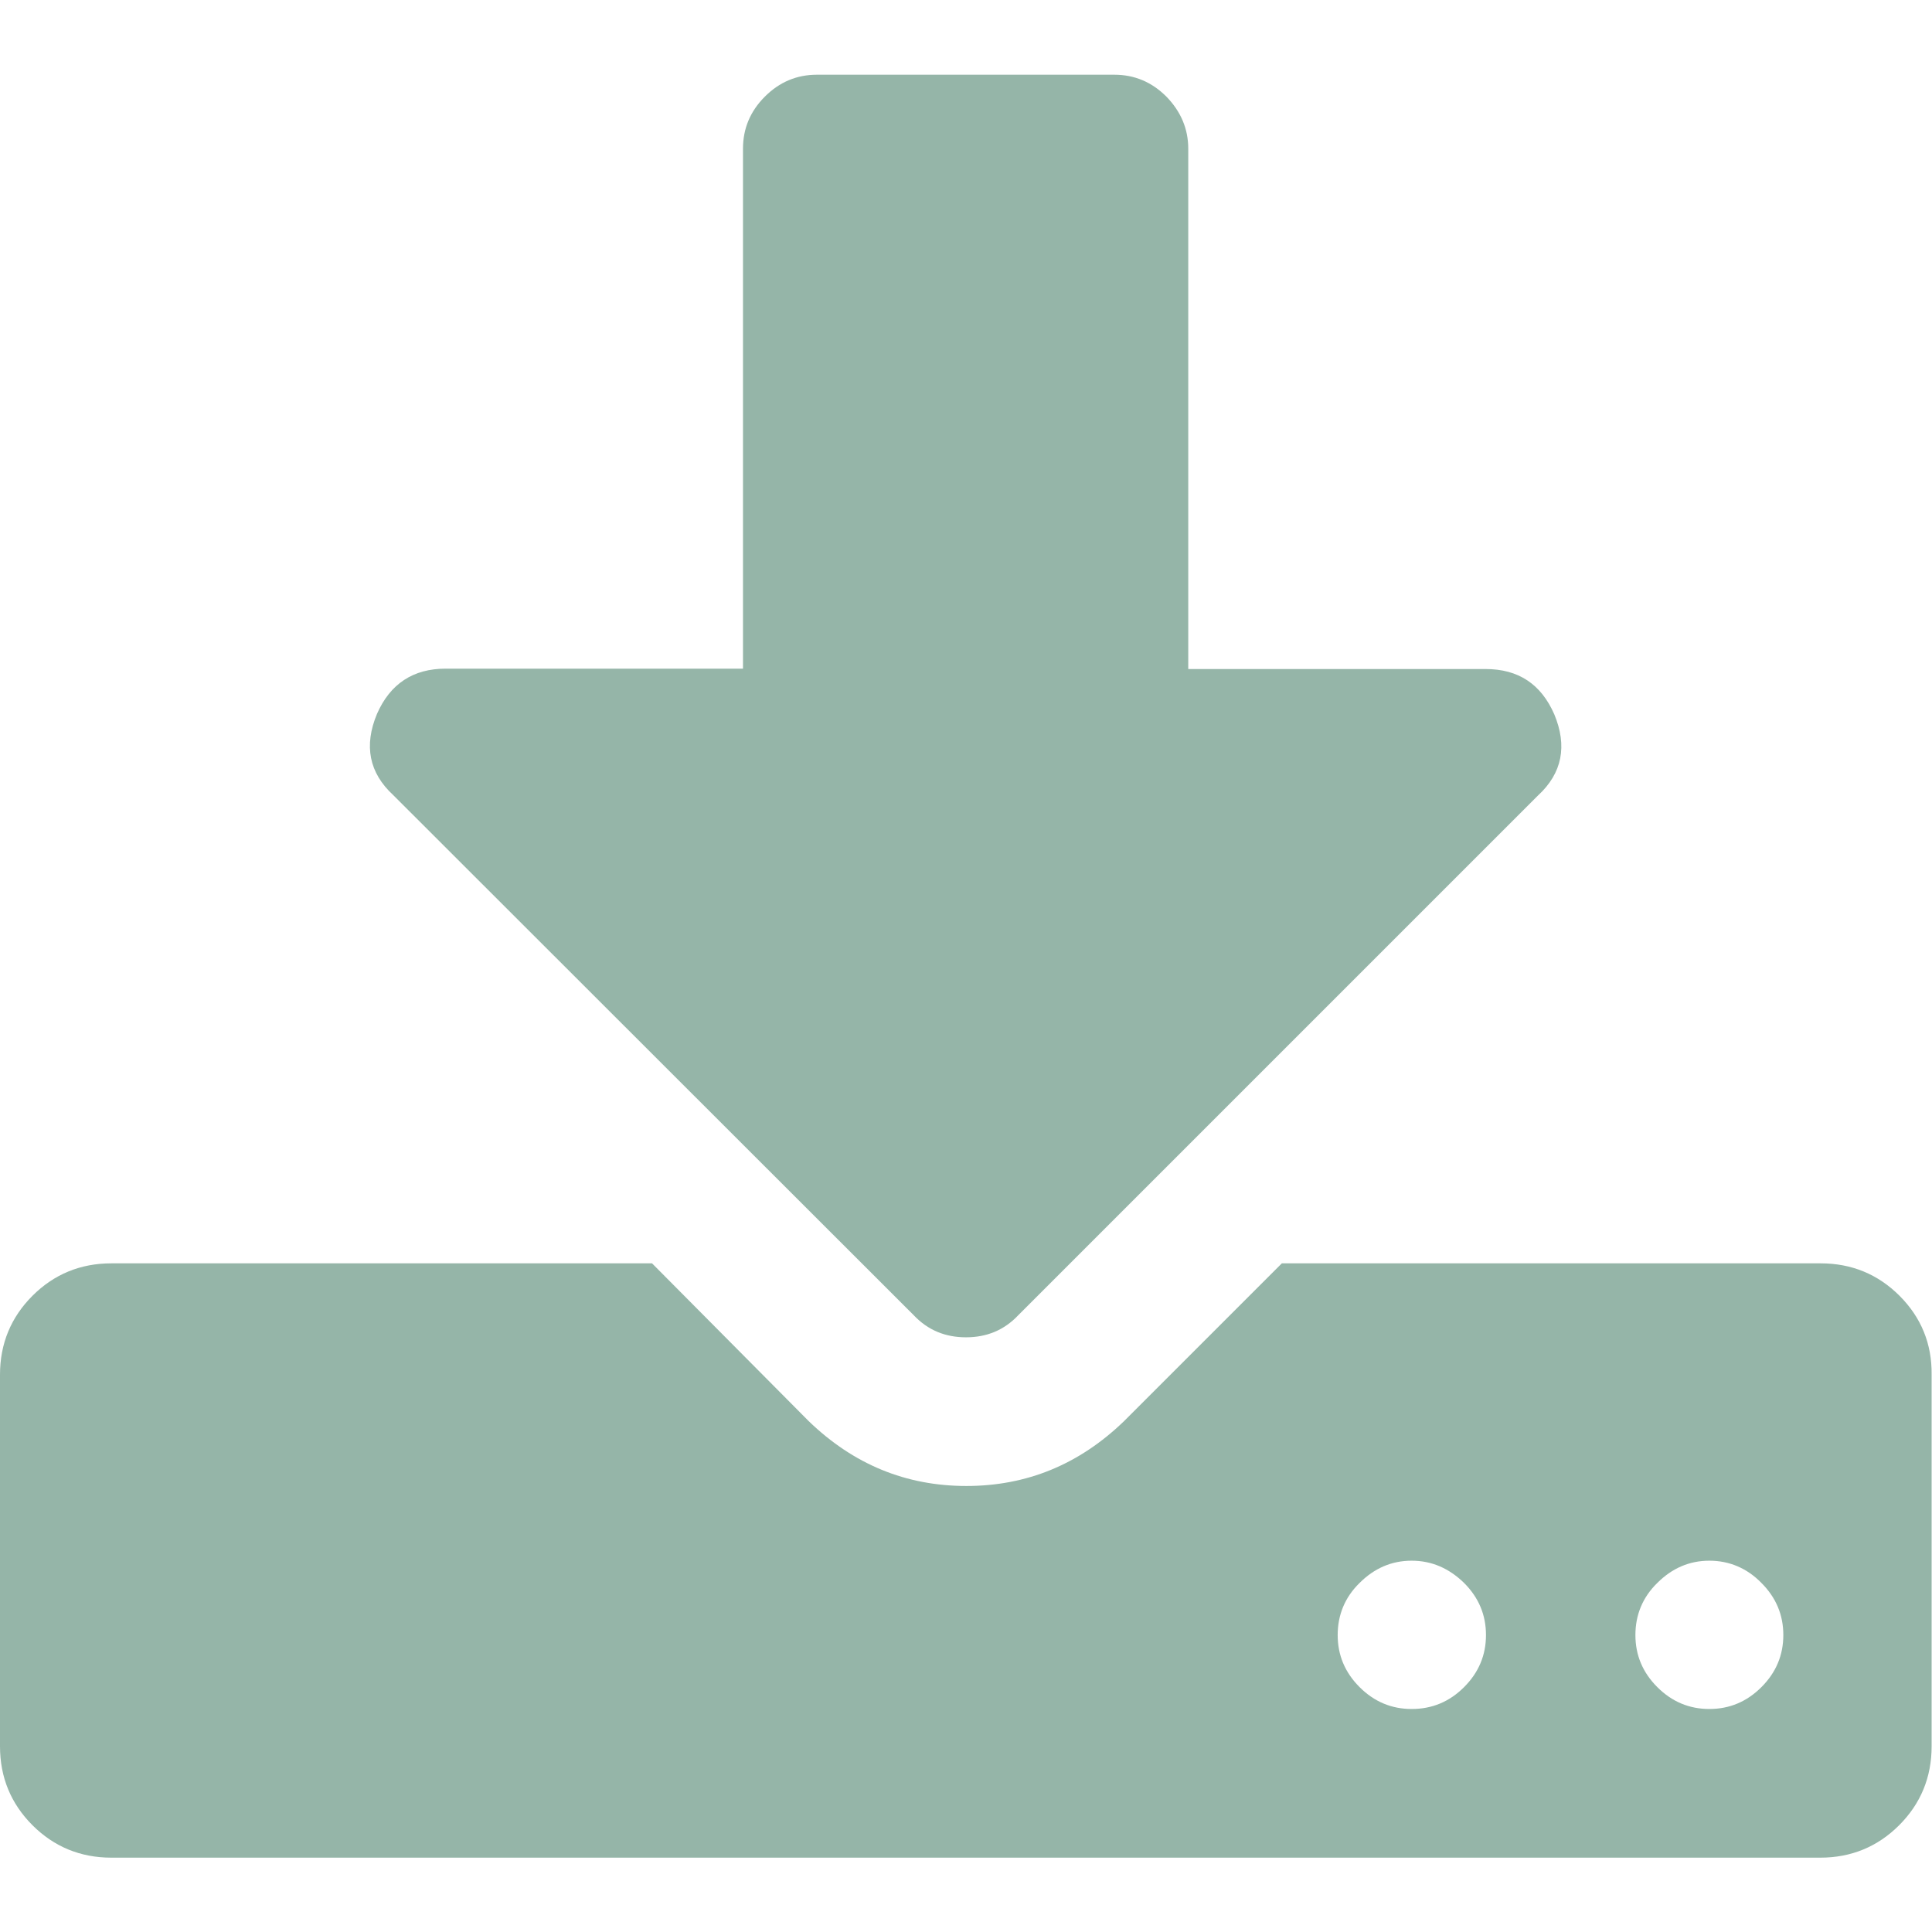
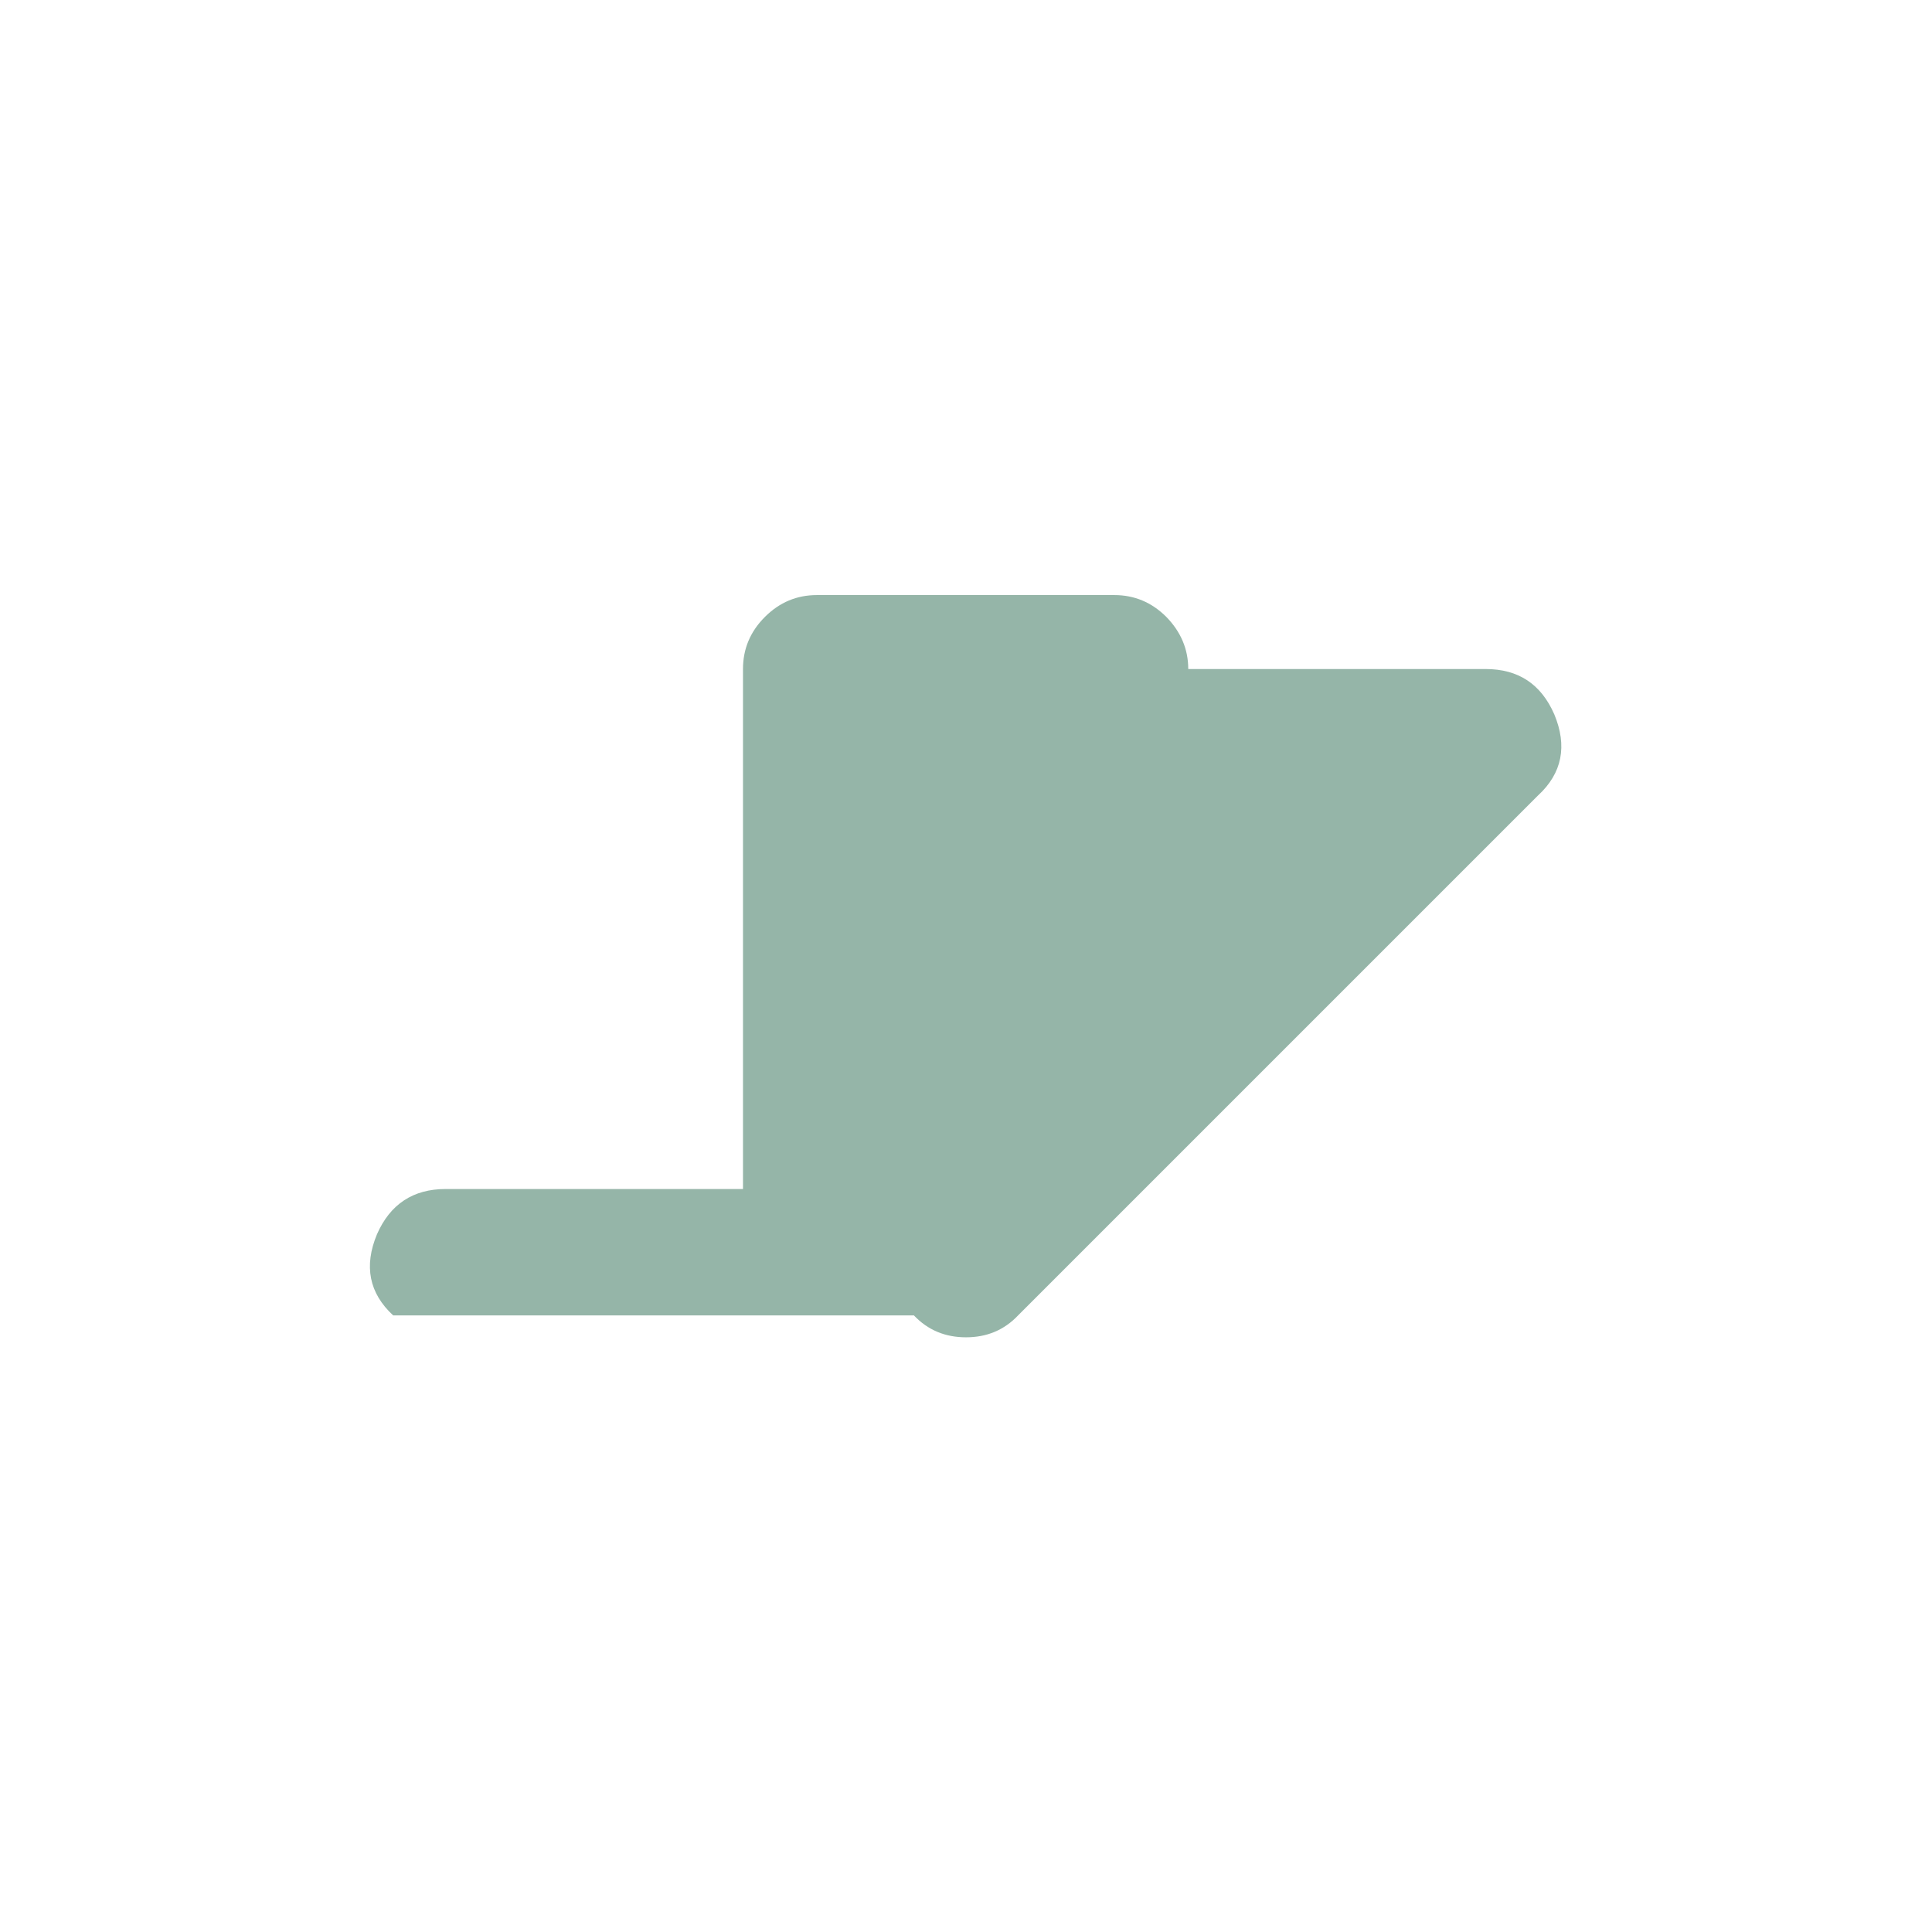
<svg xmlns="http://www.w3.org/2000/svg" version="1.1" id="Capa_1" x="0px" y="0px" viewBox="0 0 512 512" style="enable-background:new 0 0 512 512;" xml:space="preserve">
  <style type="text/css">
	.st0{fill:#95B5A8;}
</style>
  <g>
    <g>
-       <path class="st0" d="M503.4,343.4c-5.7-5.7-12.7-8.6-20.9-8.6H339.7l-41.8,41.8c-11.9,11.5-25.8,17.2-41.8,17.2    s-29.9-5.7-41.8-17.2l-41.5-41.8H29.5c-8.2,0-15.2,2.9-20.9,8.6S0,356.1,0,364.3v98.5c0,8.2,2.9,15.2,8.6,20.9    c5.7,5.7,12.7,8.6,20.9,8.6h452.9c8.2,0,15.2-2.9,20.9-8.6c5.7-5.7,8.6-12.7,8.6-20.9v-98.5C512,356.1,509.1,349.1,503.4,343.4z     M388,447.1c-3.9,3.9-8.5,5.8-13.9,5.8c-5.3,0-9.9-1.9-13.8-5.8s-5.8-8.5-5.8-13.8s1.9-10,5.8-13.8c3.9-3.9,8.5-5.9,13.8-5.9    s9.9,2,13.9,5.9c3.9,3.9,5.8,8.5,5.8,13.8S391.9,443.2,388,447.1z M466.8,447.1c-3.9,3.9-8.5,5.8-13.8,5.8s-9.9-1.9-13.8-5.8    s-5.8-8.5-5.8-13.8s1.9-10,5.8-13.8c3.9-3.9,8.5-5.9,13.8-5.9s10,2,13.8,5.9c3.9,3.9,5.8,8.5,5.8,13.8    C472.6,438.6,470.7,443.2,466.8,447.1z" />
-       <path class="st0" d="M242.2,348.6c3.7,3.9,8.3,5.8,13.8,5.8s10.1-1.9,13.8-5.8l137.8-137.8c6.4-5.9,7.8-13.1,4.3-21.5    c-3.5-8-9.5-12-18.2-12h-78.8V39.4c0-5.3-2-9.9-5.8-13.8c-3.9-3.9-8.5-5.8-13.8-5.8h-78.8c-5.3,0-9.9,1.9-13.8,5.8    c-3.9,3.9-5.8,8.5-5.8,13.8v137.8h-78.8c-8.6,0-14.7,4-18.2,12c-3.5,8.4-2.1,15.6,4.3,21.5L242.2,348.6z" />
+       <path class="st0" d="M242.2,348.6c3.7,3.9,8.3,5.8,13.8,5.8s10.1-1.9,13.8-5.8l137.8-137.8c6.4-5.9,7.8-13.1,4.3-21.5    c-3.5-8-9.5-12-18.2-12h-78.8c0-5.3-2-9.9-5.8-13.8c-3.9-3.9-8.5-5.8-13.8-5.8h-78.8c-5.3,0-9.9,1.9-13.8,5.8    c-3.9,3.9-5.8,8.5-5.8,13.8v137.8h-78.8c-8.6,0-14.7,4-18.2,12c-3.5,8.4-2.1,15.6,4.3,21.5L242.2,348.6z" />
    </g>
  </g>
</svg>